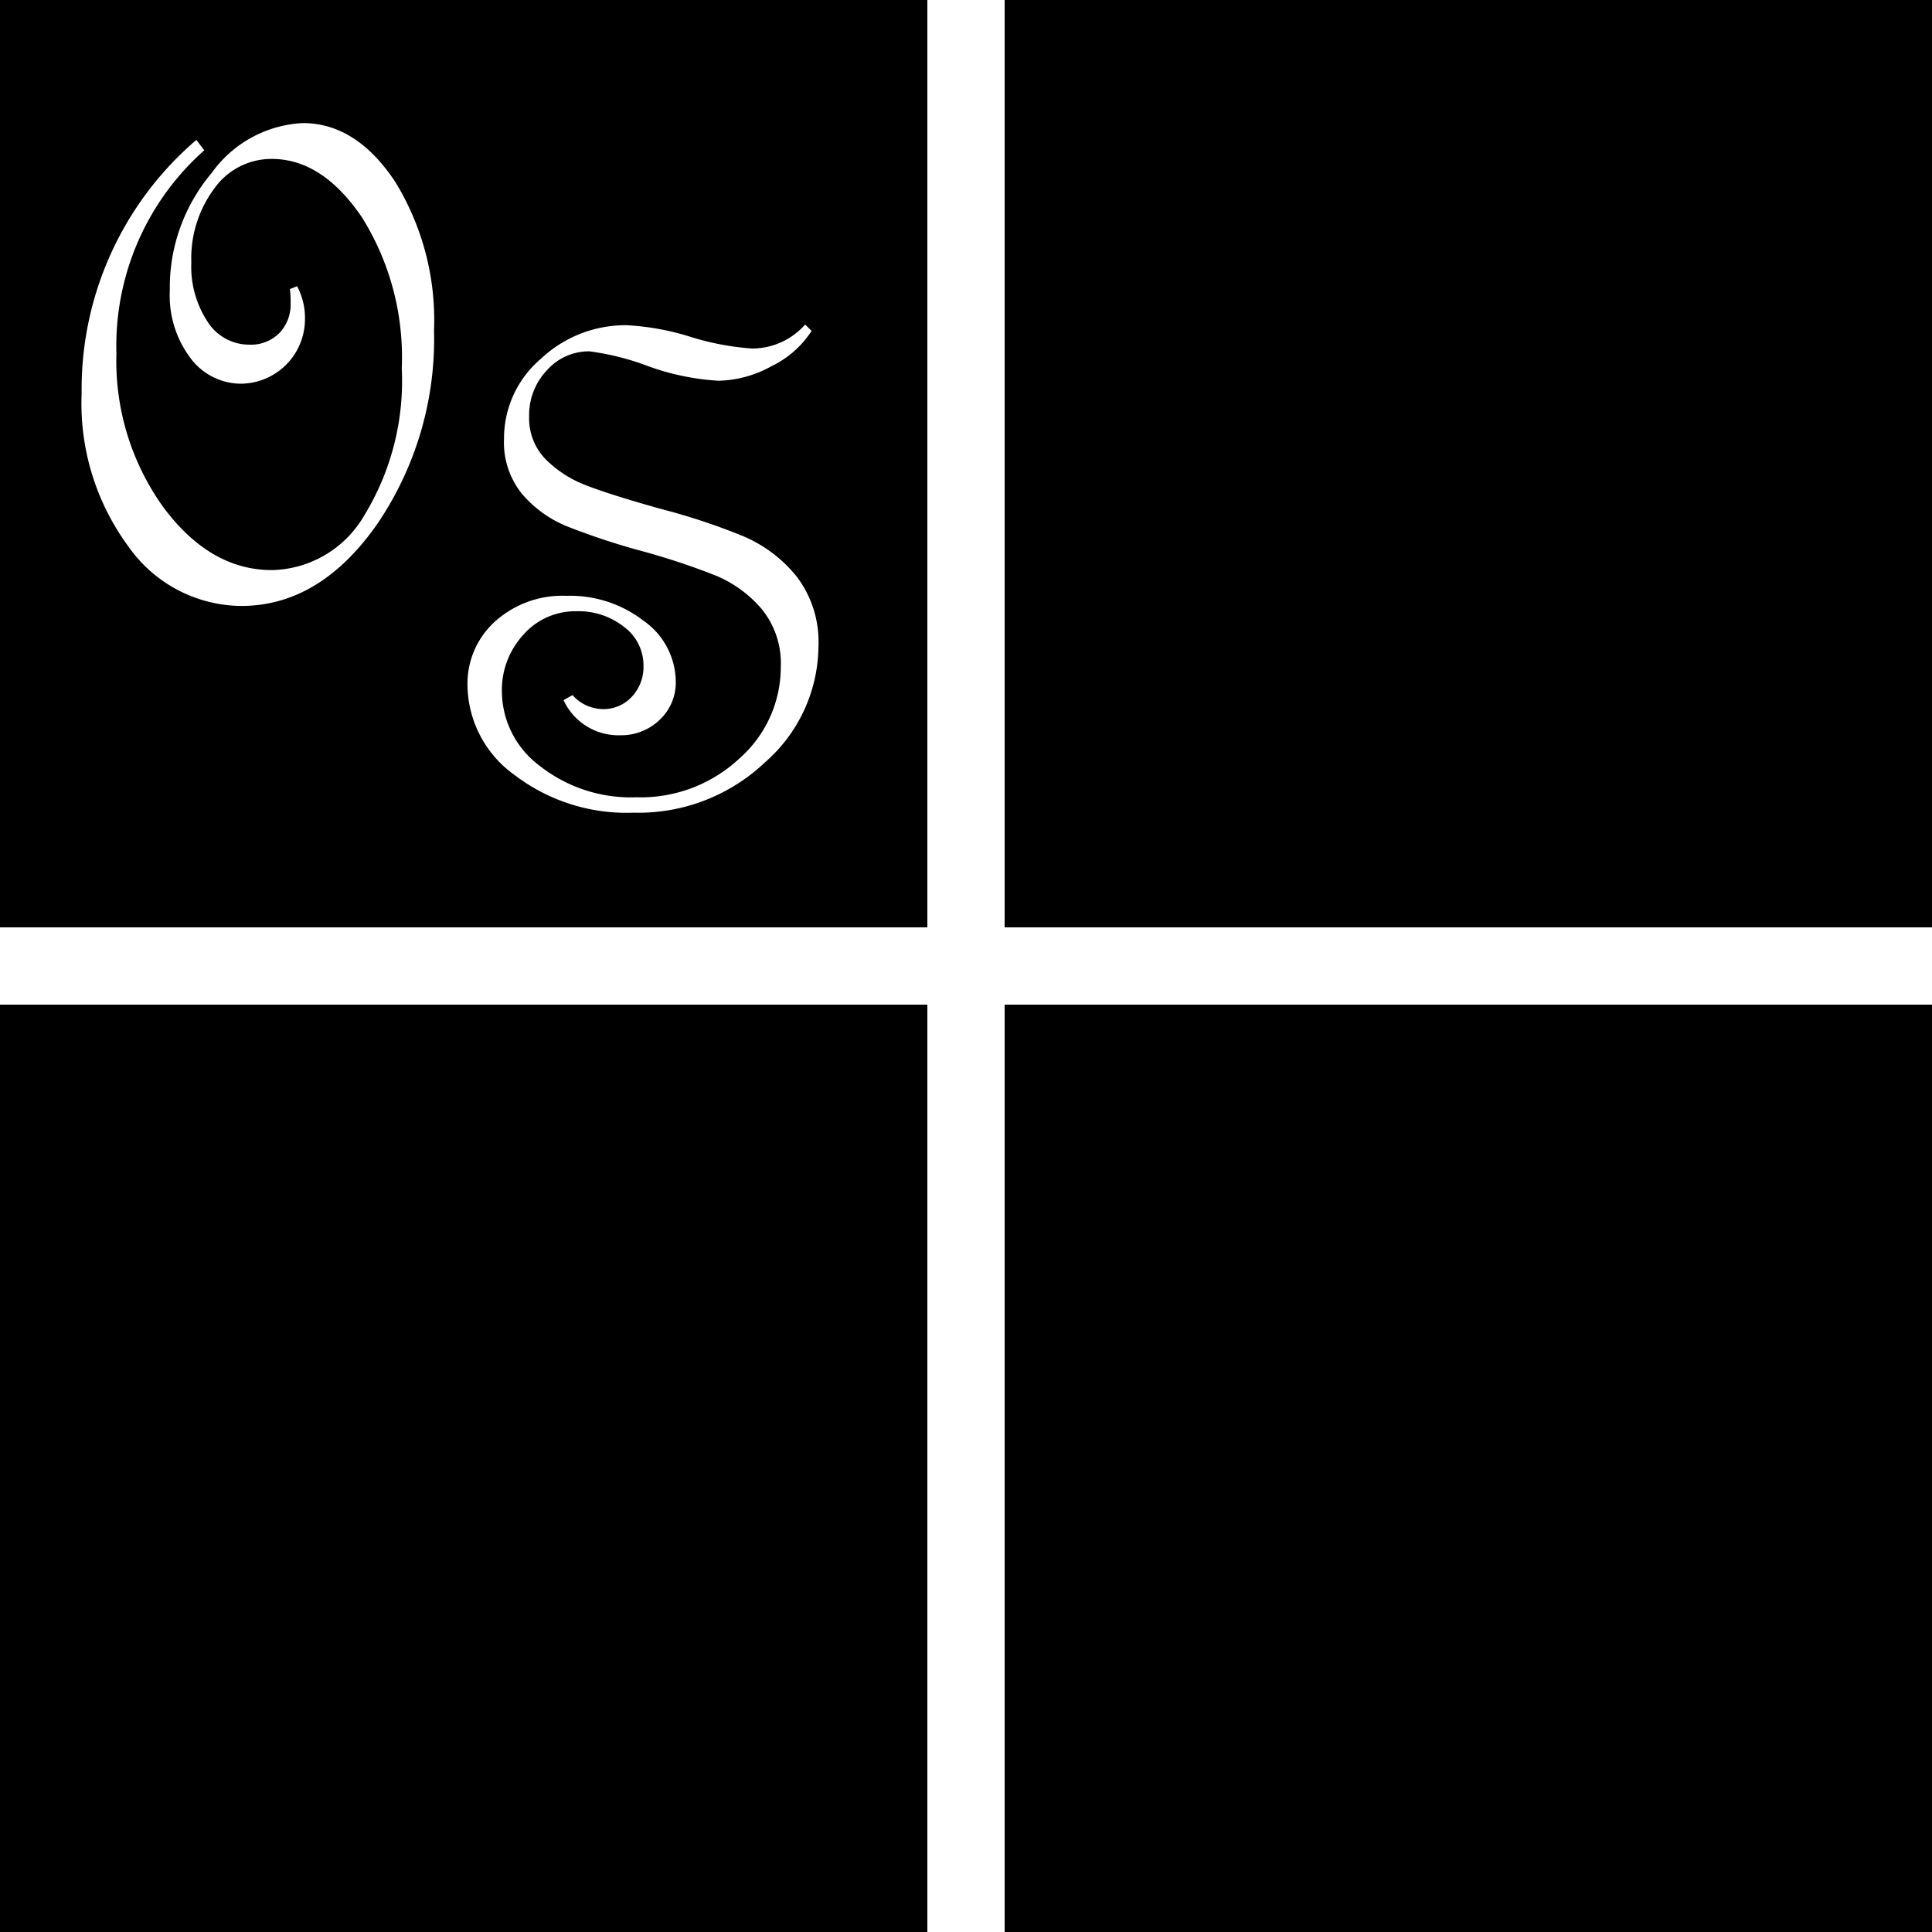
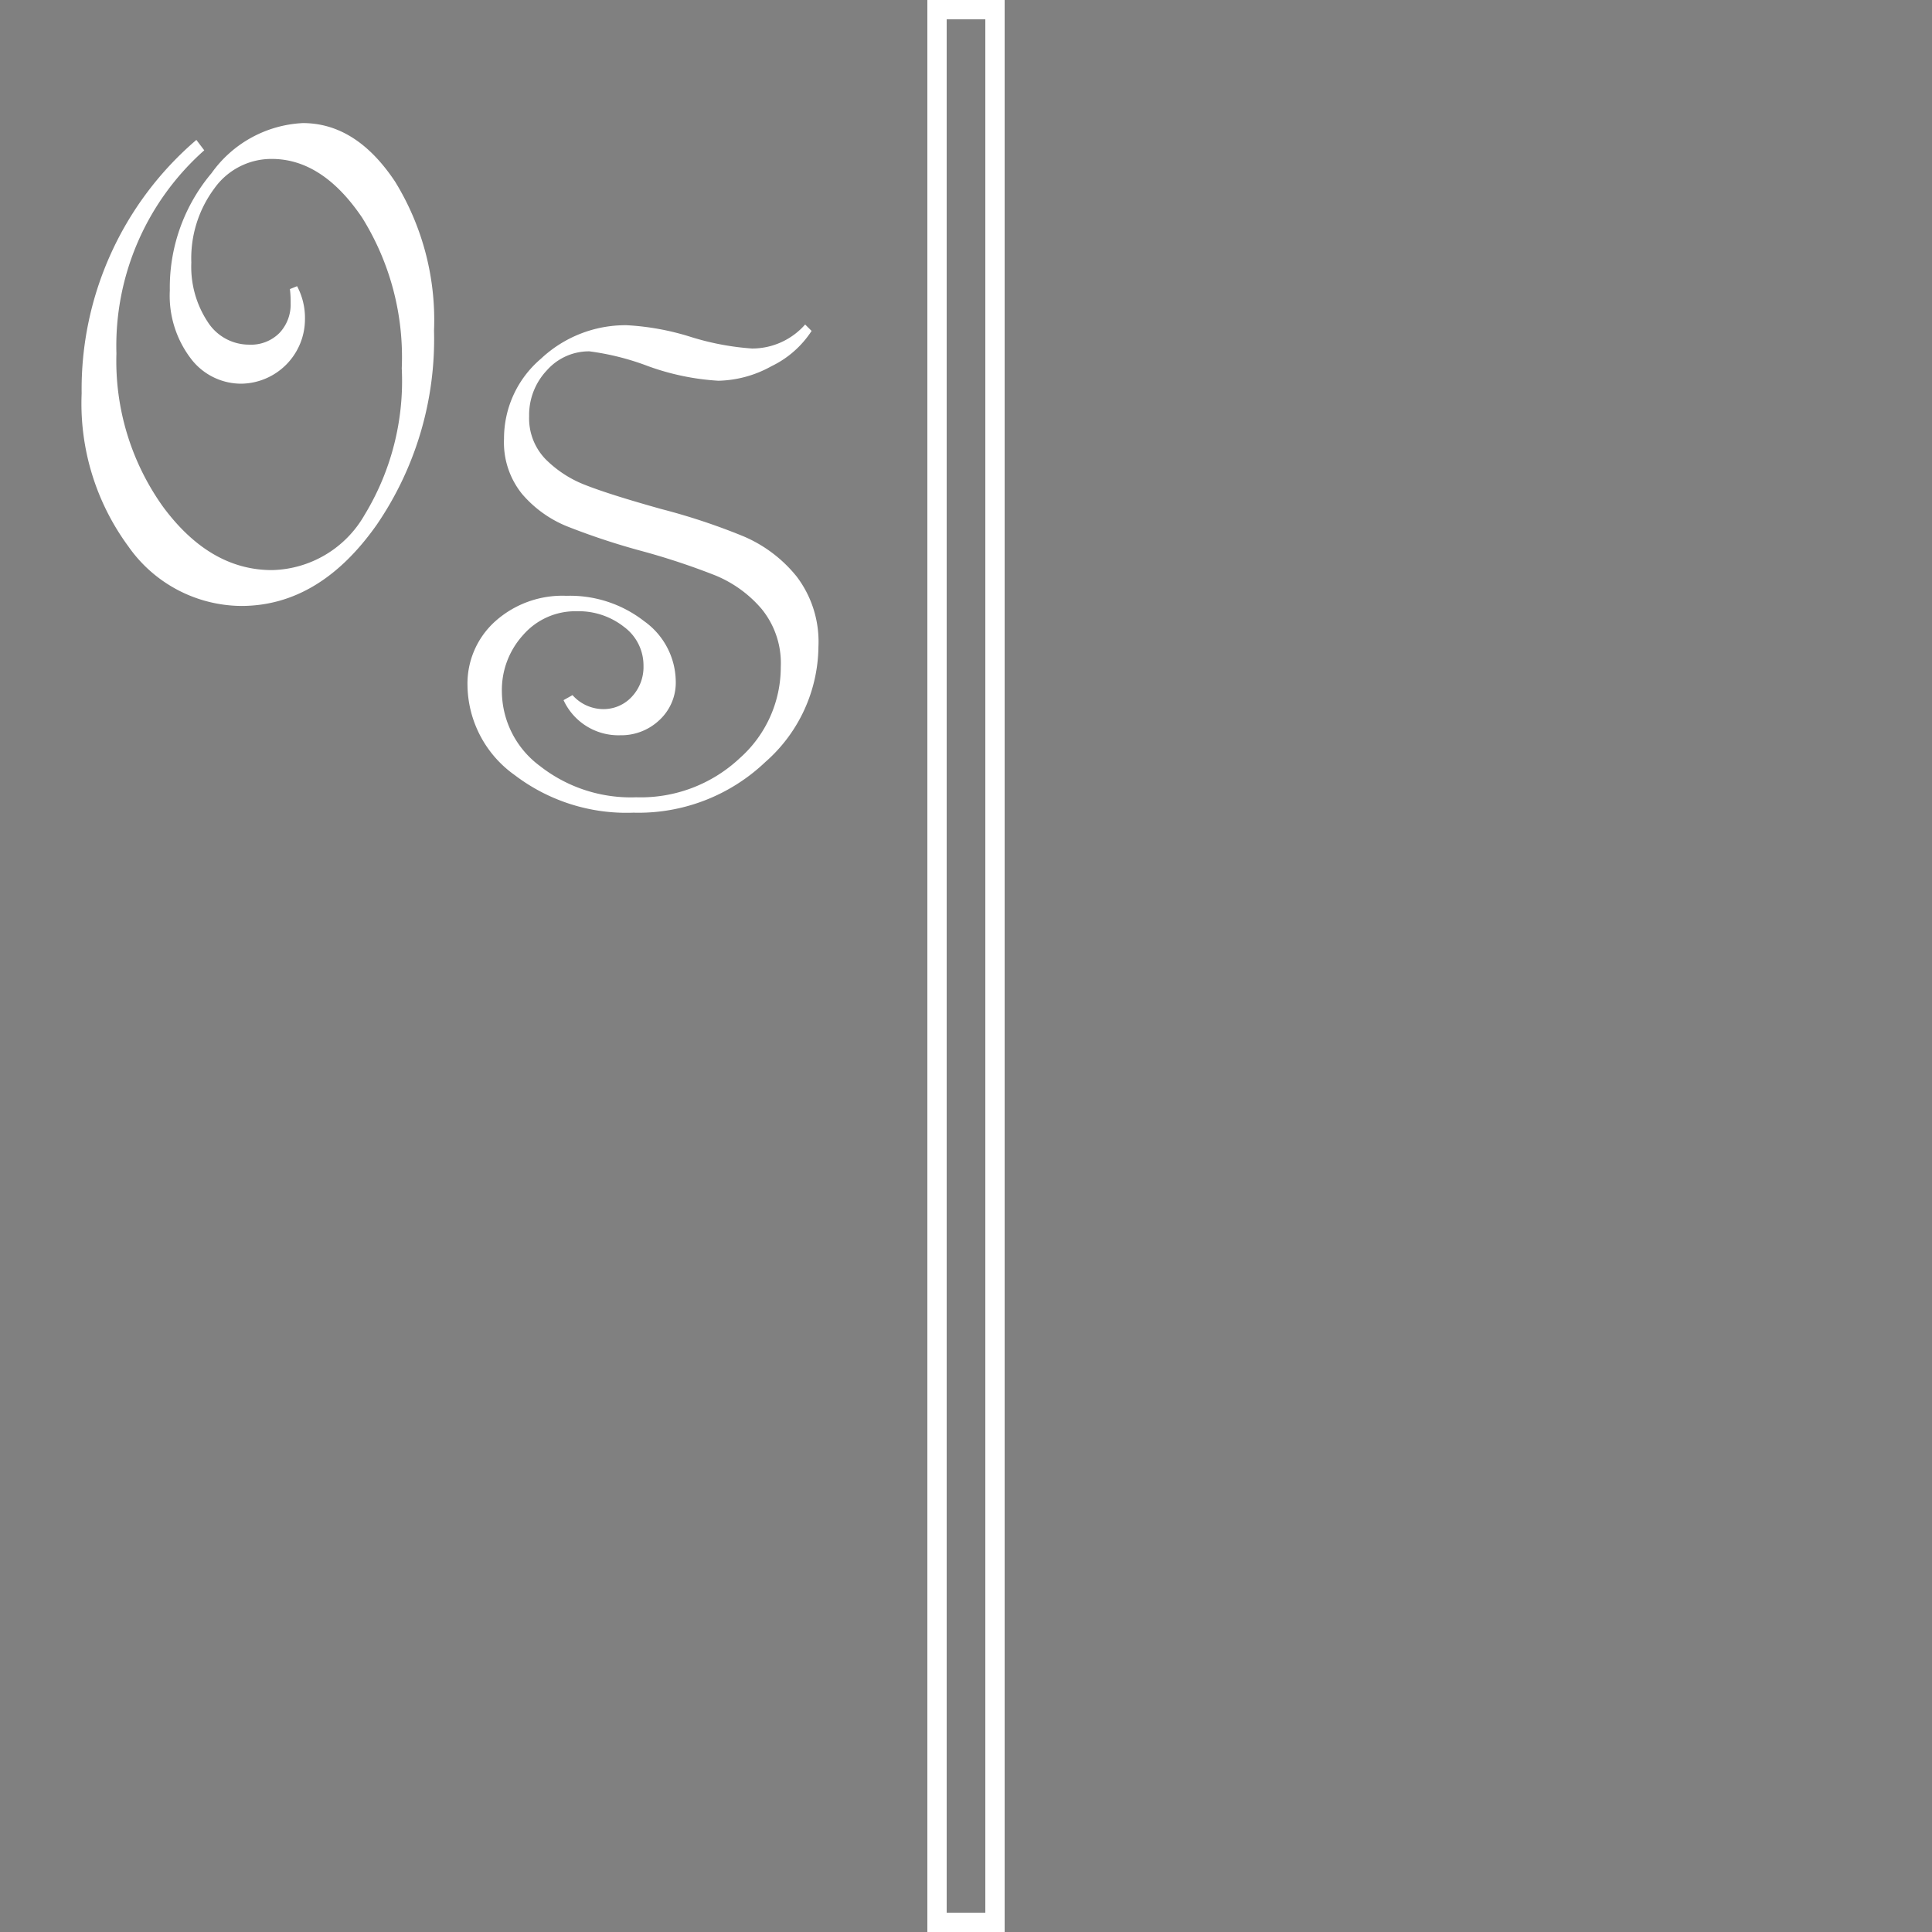
<svg xmlns="http://www.w3.org/2000/svg" id="Layer_1" data-name="Layer 1" viewBox="0 0 100 100">
  <rect x="0" y="0" width="100" height="100" fill="#808080" stroke="none" />
  <defs>
    <style>.cls-1{fill:#fff;}</style>
  </defs>
-   <rect x="0.5" y="0.5" width="99" height="99" />
-   <path d="M99,1V99H1V1H99m1-1H0V100H100V0Z" />
-   <rect class="cls-1" x="48.5" y="0.5" width="3" height="99" />
  <path class="cls-1" d="M51,1V99H49V1h2m1-1H48V100h4V0Z" />
-   <rect class="cls-1" x="0.5" y="48.5" width="99" height="3" />
-   <path class="cls-1" d="M99,49v2H1V49H99m1-1H0v4H100V48Z" />
  <path class="cls-1" d="M15.377,14.813a3.487,3.487,0,0,1,.408,1.707,3.342,3.342,0,0,1-3.303,3.34,3.267,3.267,0,0,1-2.616-1.317A5.37,5.37,0,0,1,8.79,15.036,9.186,9.186,0,0,1,10.952,8.959a6.161,6.161,0,0,1,4.722-2.588q2.764,0,4.778,3.034a13.674,13.674,0,0,1,2.013,7.709,17.013,17.013,0,0,1-2.959,10.038q-2.96,4.212-7.023,4.212A7.202,7.202,0,0,1,6.638,28.274a12.476,12.476,0,0,1-2.412-7.914,16.97,16.97,0,0,1,5.938-13.118l.408.538a13.529,13.529,0,0,0-4.546,10.521,12.959,12.959,0,0,0,2.421,7.941q2.421,3.266,5.631,3.266a5.658,5.658,0,0,0,4.787-2.848A13.338,13.338,0,0,0,20.795,19.062a13.645,13.645,0,0,0-2.054-7.802q-2.054-3.034-4.675-3.034a3.627,3.627,0,0,0-2.974,1.531,6.057,6.057,0,0,0-1.189,3.832,5.178,5.178,0,0,0,.841,3.062,2.538,2.538,0,0,0,2.149,1.188,2.074,2.074,0,0,0,1.57-.603,2.144,2.144,0,0,0,.58-1.549,5.484,5.484,0,0,0-.037-.724Z" />
  <path class="cls-1" d="M42.008,17.128a5.115,5.115,0,0,1-2.078,1.827,5.889,5.889,0,0,1-2.746.752,12.877,12.877,0,0,1-3.655-.761,13.397,13.397,0,0,0-3.024-.761,2.906,2.906,0,0,0-2.199.983,3.358,3.358,0,0,0-.918,2.376,3.035,3.035,0,0,0,.844,2.217,5.906,5.906,0,0,0,2.096,1.355q1.252.491,3.906,1.233a32.893,32.893,0,0,1,4.268,1.419,7.089,7.089,0,0,1,2.737,2.078,5.576,5.576,0,0,1,1.123,3.627,8.036,8.036,0,0,1-2.755,5.975,9.522,9.522,0,0,1-6.819,2.616,9.547,9.547,0,0,1-6.151-1.948,5.785,5.785,0,0,1-2.44-4.639,4.334,4.334,0,0,1,1.429-3.312,5.212,5.212,0,0,1,3.692-1.326,6.24,6.24,0,0,1,4.017,1.309,3.875,3.875,0,0,1,1.642,3.107,2.637,2.637,0,0,1-.844,2.014,2.872,2.872,0,0,1-2.032.788,3.127,3.127,0,0,1-2.932-1.818l.464-.26a2.138,2.138,0,0,0,1.559.724,1.988,1.988,0,0,0,1.512-.641,2.246,2.246,0,0,0,.603-1.604,2.477,2.477,0,0,0-1.011-2.013A3.785,3.785,0,0,0,29.855,31.638a3.577,3.577,0,0,0-2.774,1.225A4.227,4.227,0,0,0,25.977,35.794a4.842,4.842,0,0,0,1.976,3.859,7.617,7.617,0,0,0,4.982,1.614,7.481,7.481,0,0,0,5.344-2.015,6.3,6.3,0,0,0,2.134-4.726,4.443,4.443,0,0,0-.992-3.008A6.293,6.293,0,0,0,37.047,29.792a36.381,36.381,0,0,0-3.851-1.276,36.215,36.215,0,0,1-3.852-1.275,6.057,6.057,0,0,1-2.319-1.67,4.237,4.237,0,0,1-.937-2.857,5.412,5.412,0,0,1,1.911-4.146,6.392,6.392,0,0,1,4.435-1.735,13.374,13.374,0,0,1,3.34.612,13.833,13.833,0,0,0,3.154.594,3.652,3.652,0,0,0,2.746-1.243Z" />
</svg>